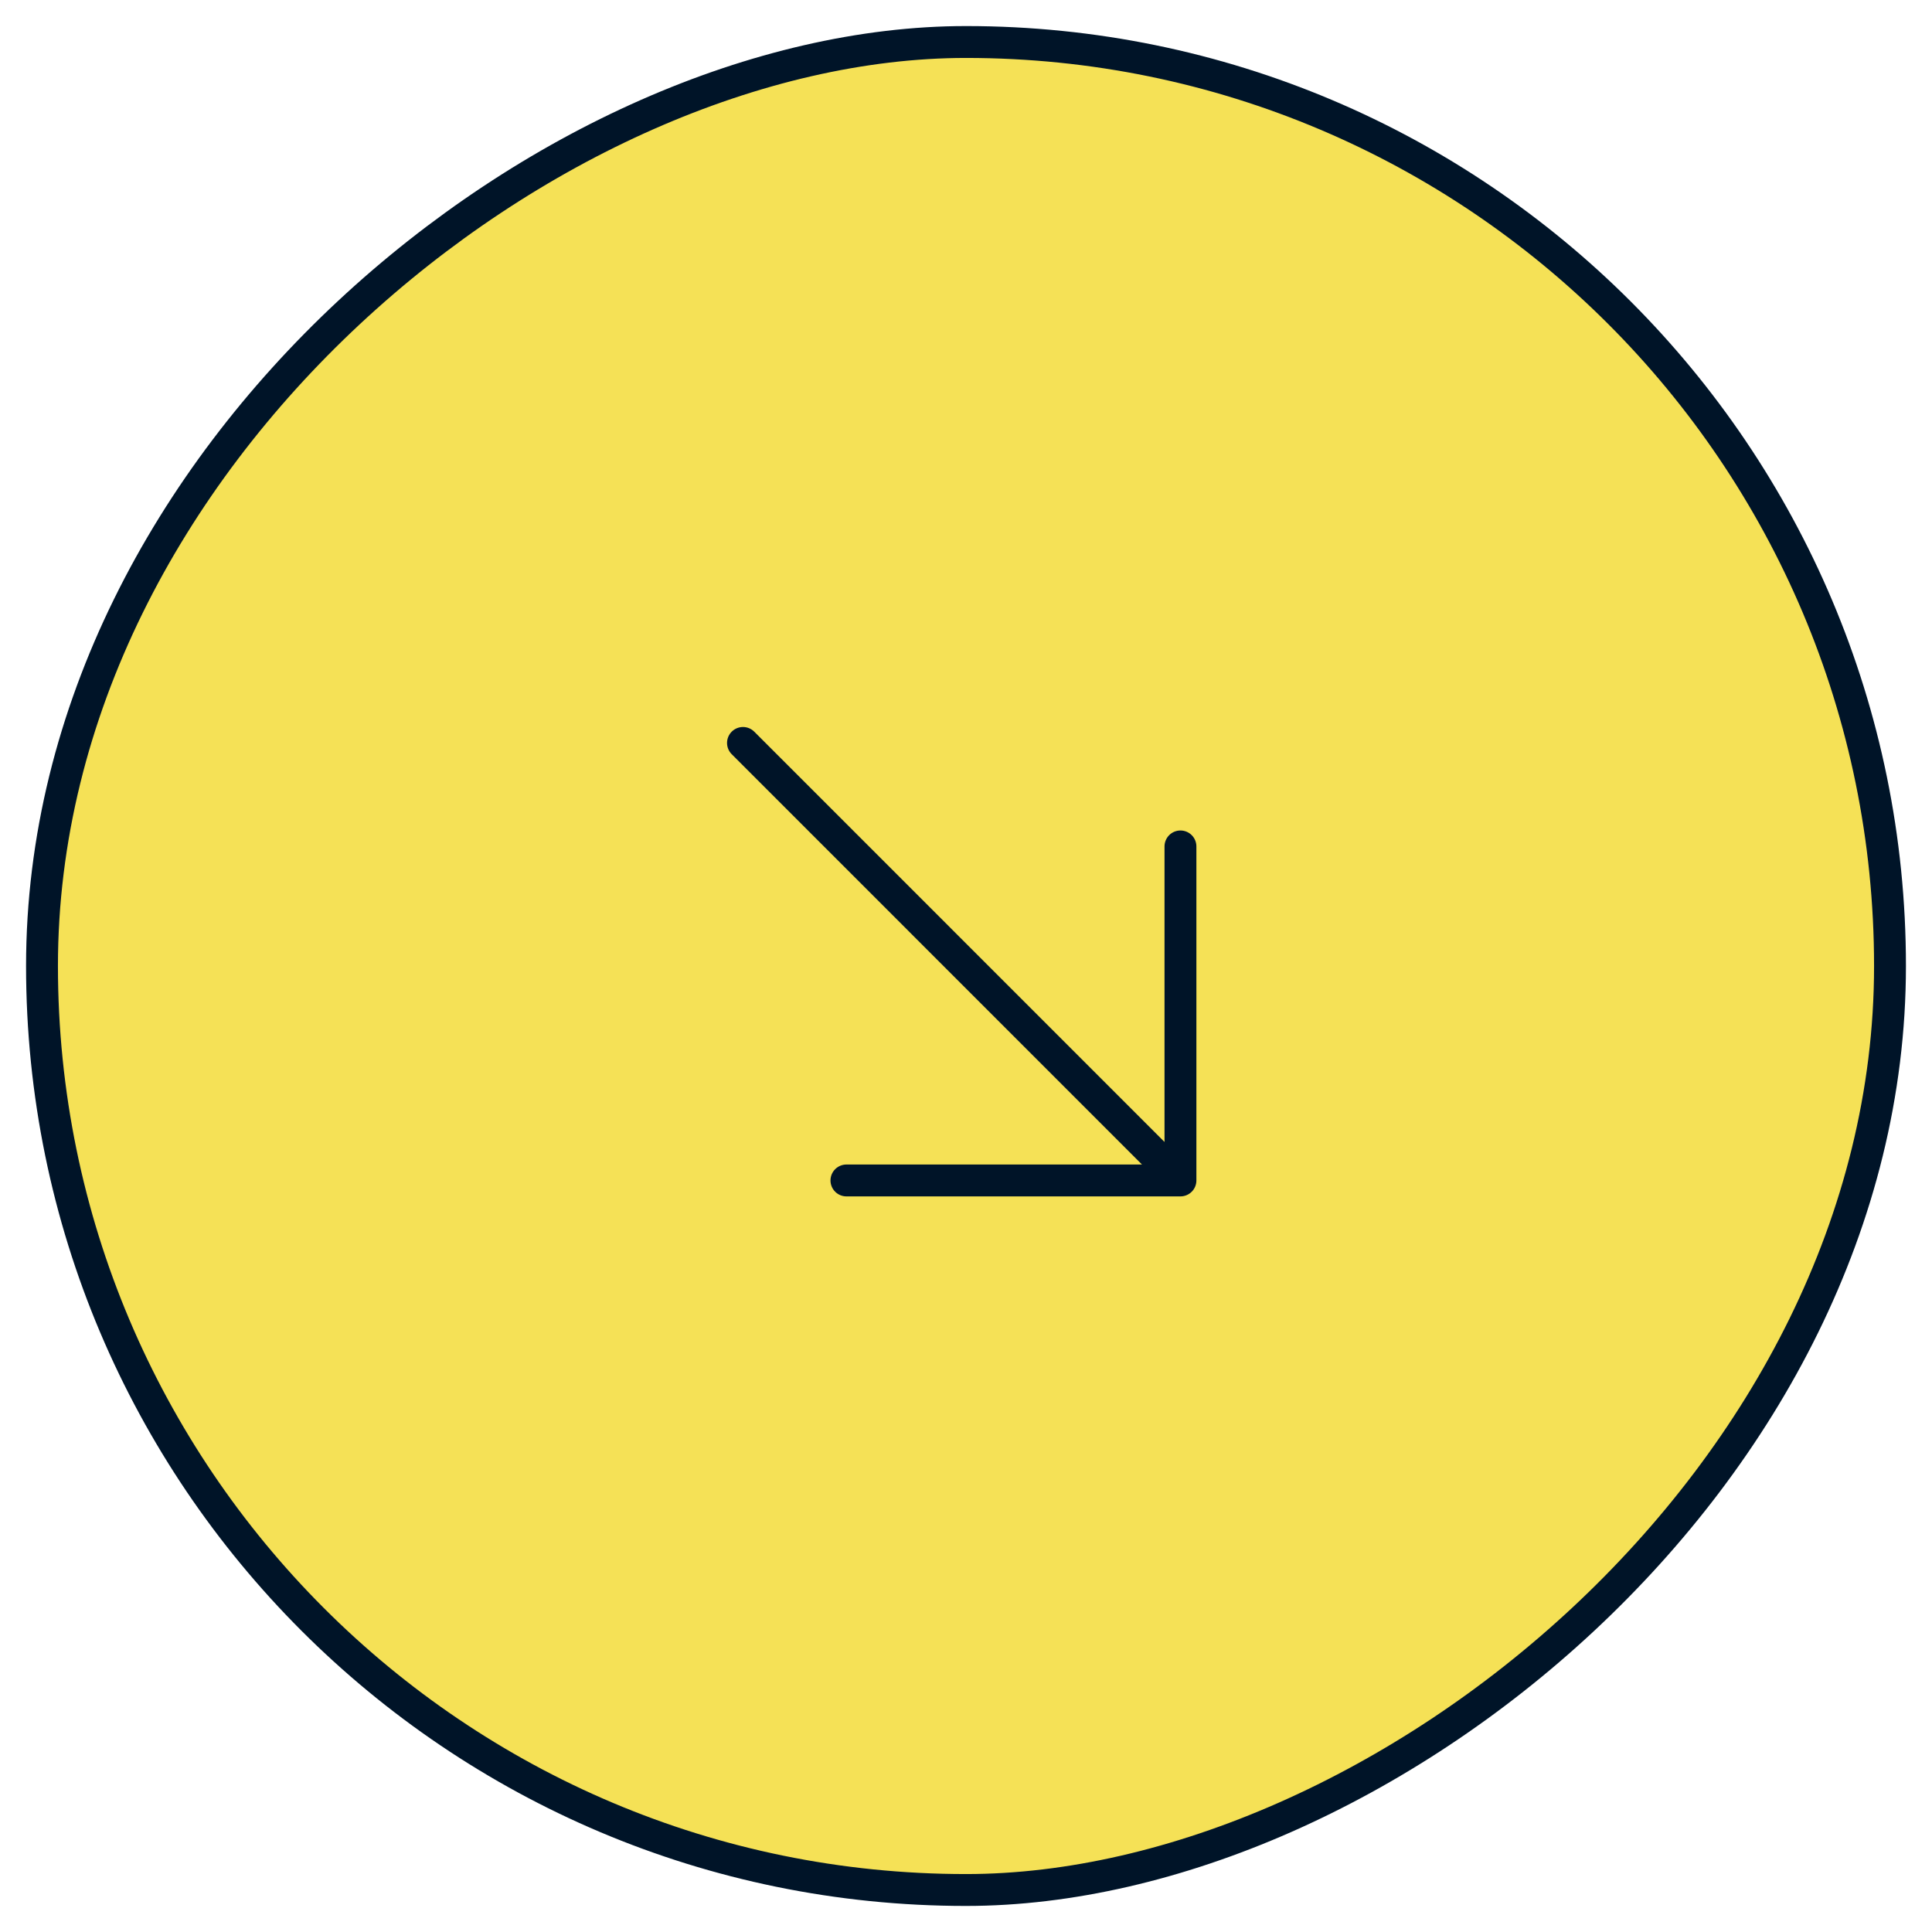
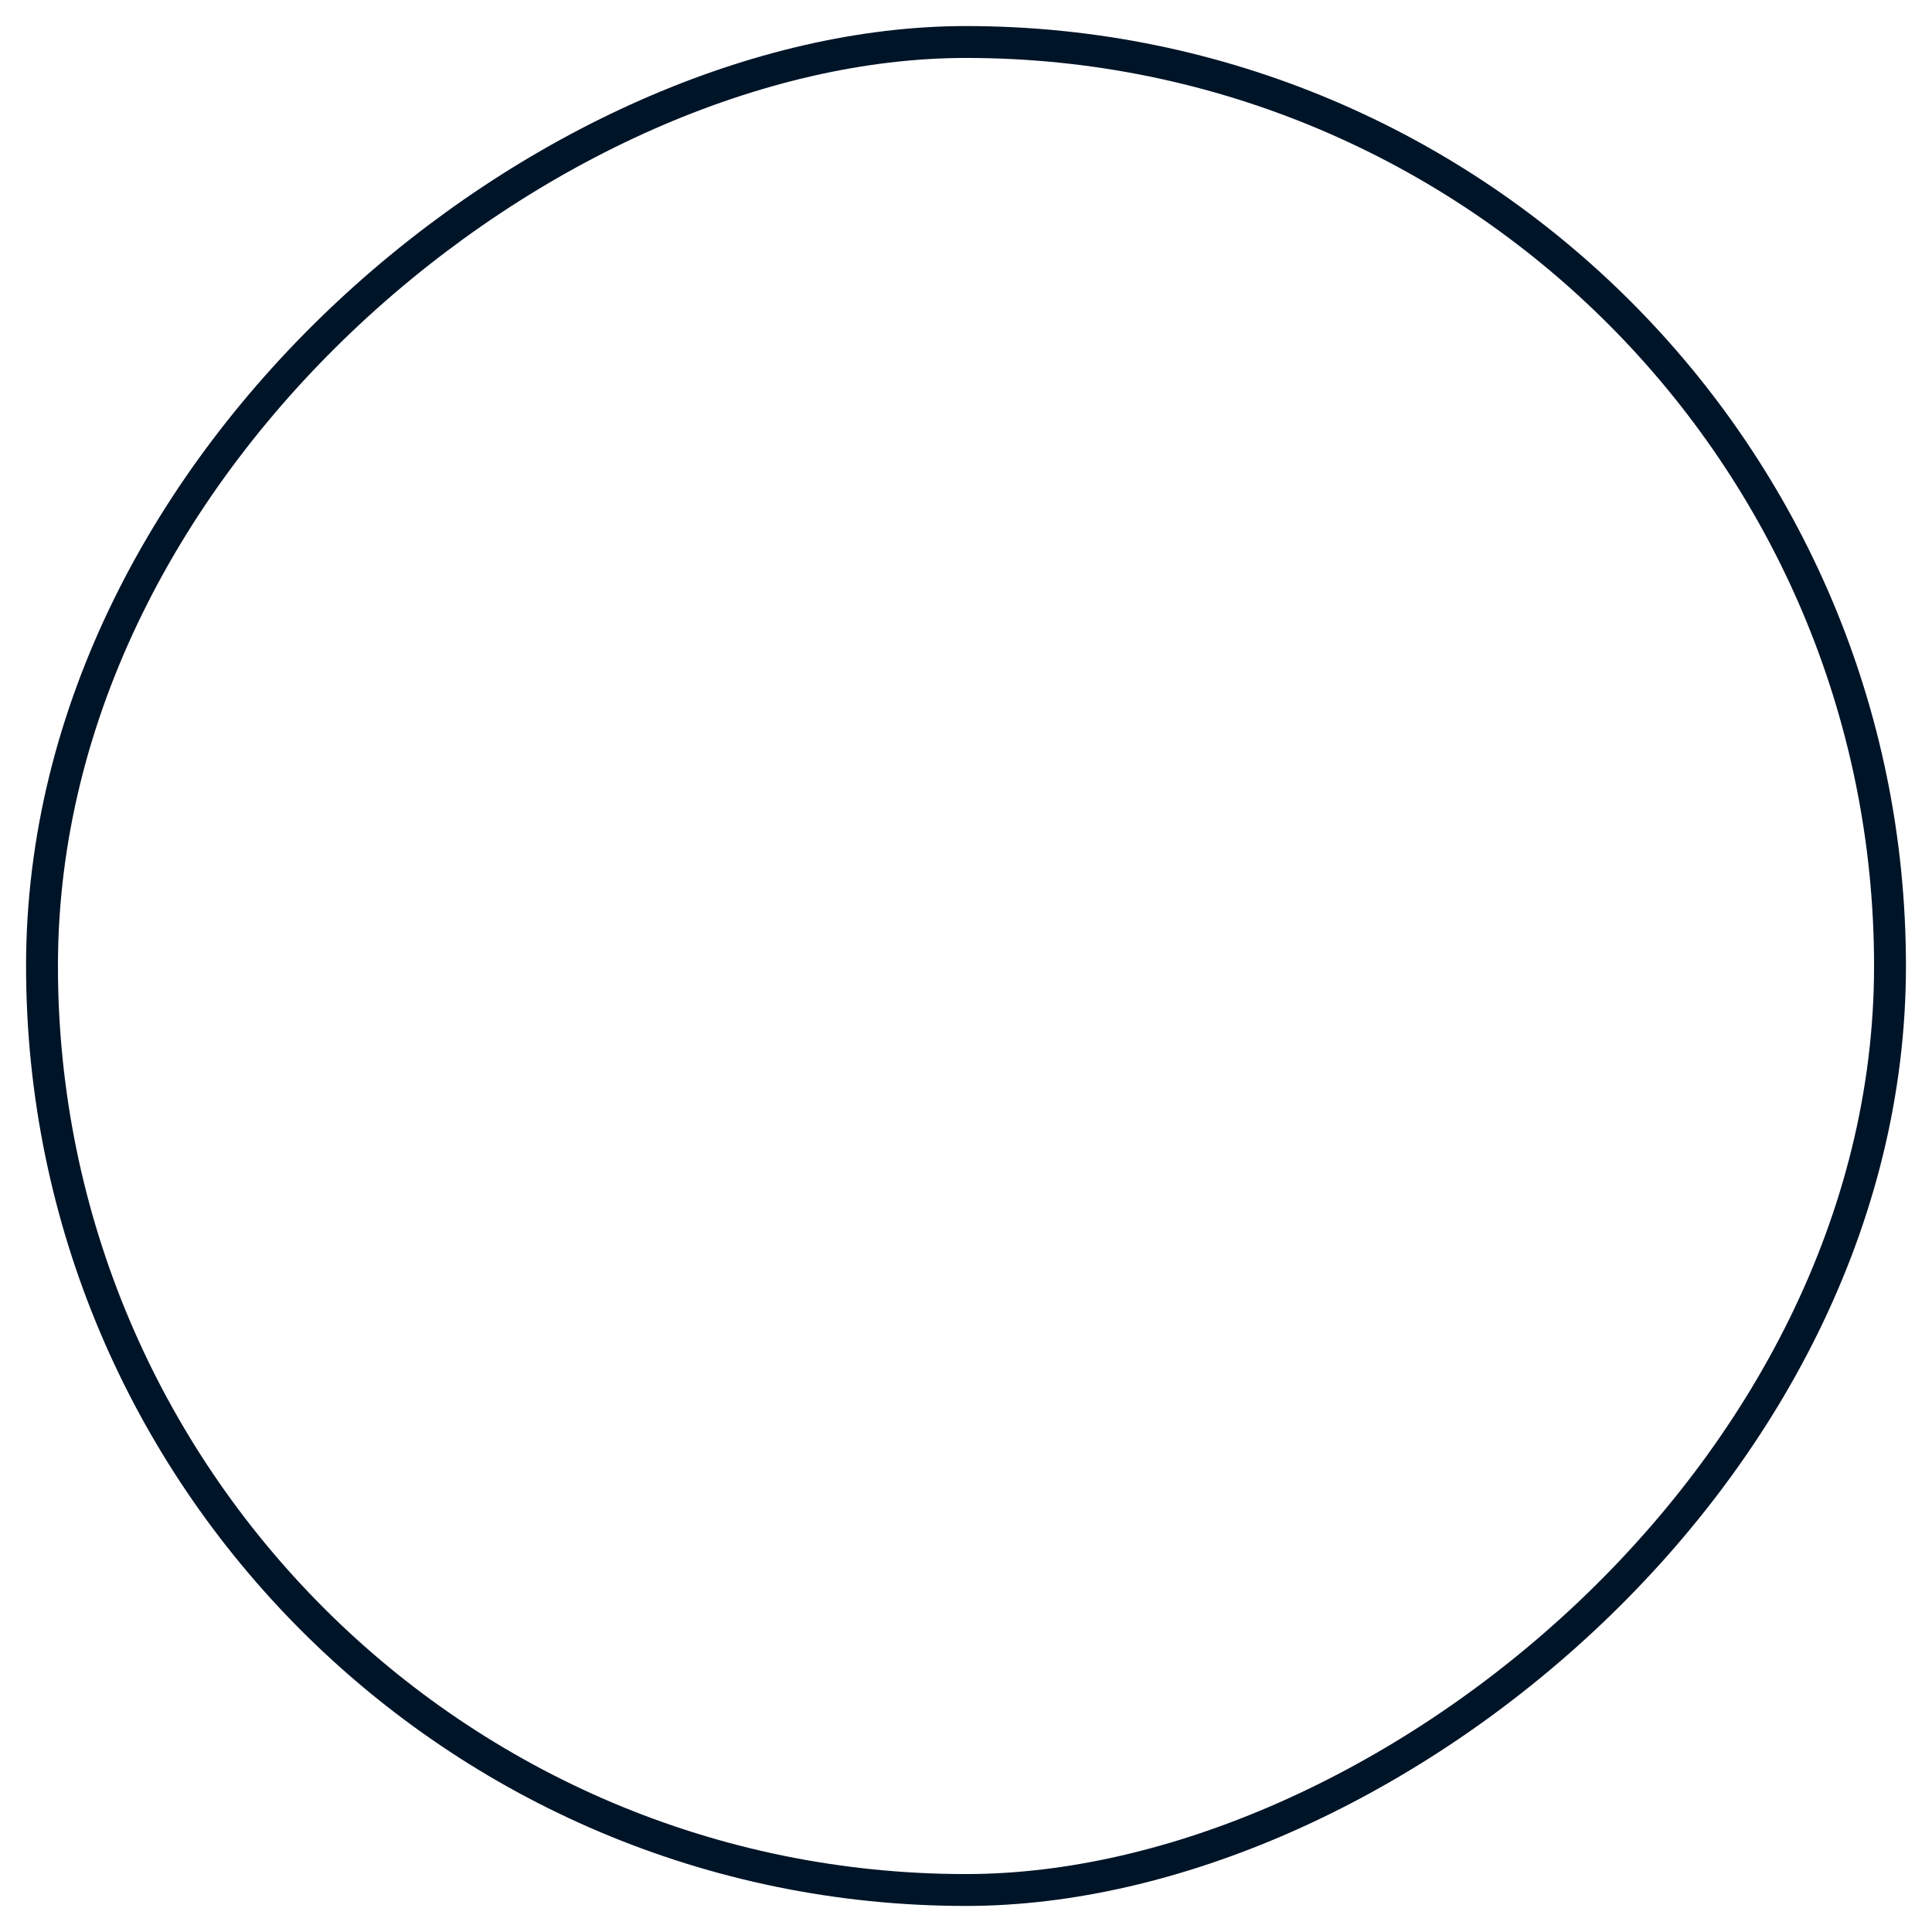
<svg xmlns="http://www.w3.org/2000/svg" width="46" height="46" viewBox="0 0 46 46" fill="none">
-   <rect x="45" y="1" width="44" height="44" rx="22" transform="rotate(90 45 1)" fill="#F5E156" />
  <rect x="45" y="1" width="44" height="44" rx="22" transform="rotate(90 45 1)" stroke="#001428" stroke-width="0.759" />
-   <path d="M20.153 28.106H28.106M28.106 28.106V20.153M28.106 28.106L17.69 17.689" stroke="#001428" stroke-width="0.759" stroke-linecap="round" stroke-linejoin="round" />
</svg>